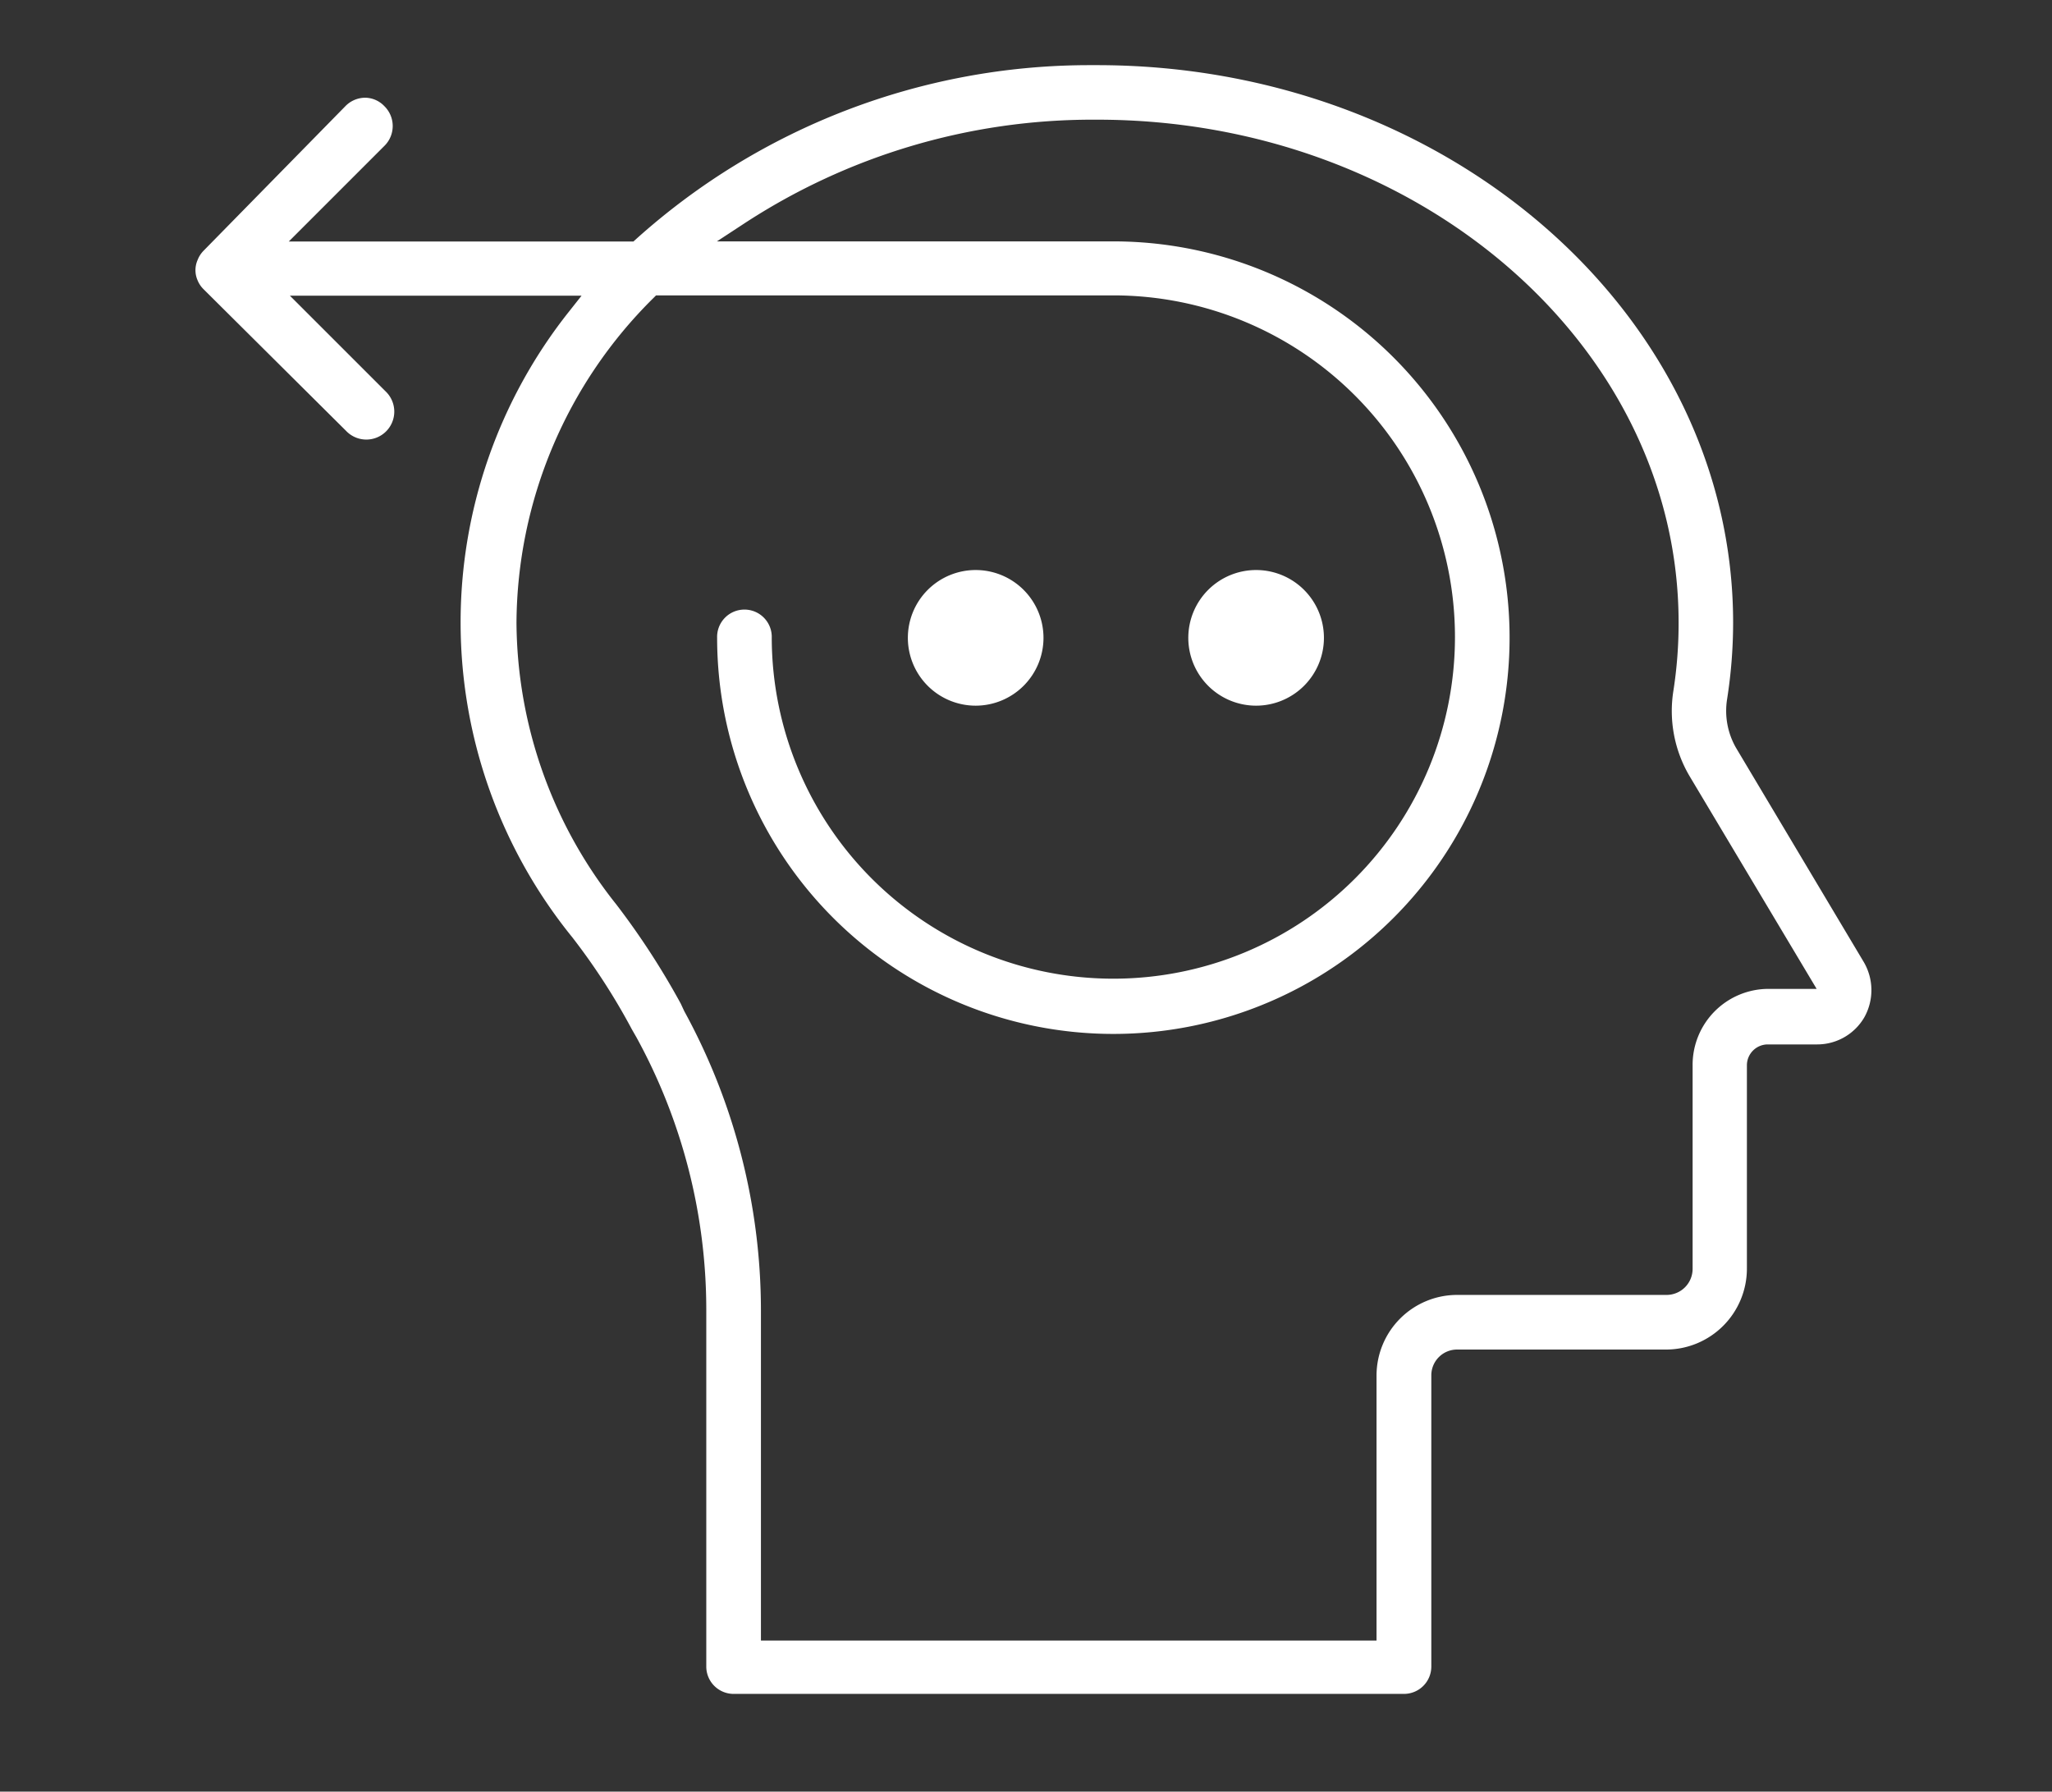
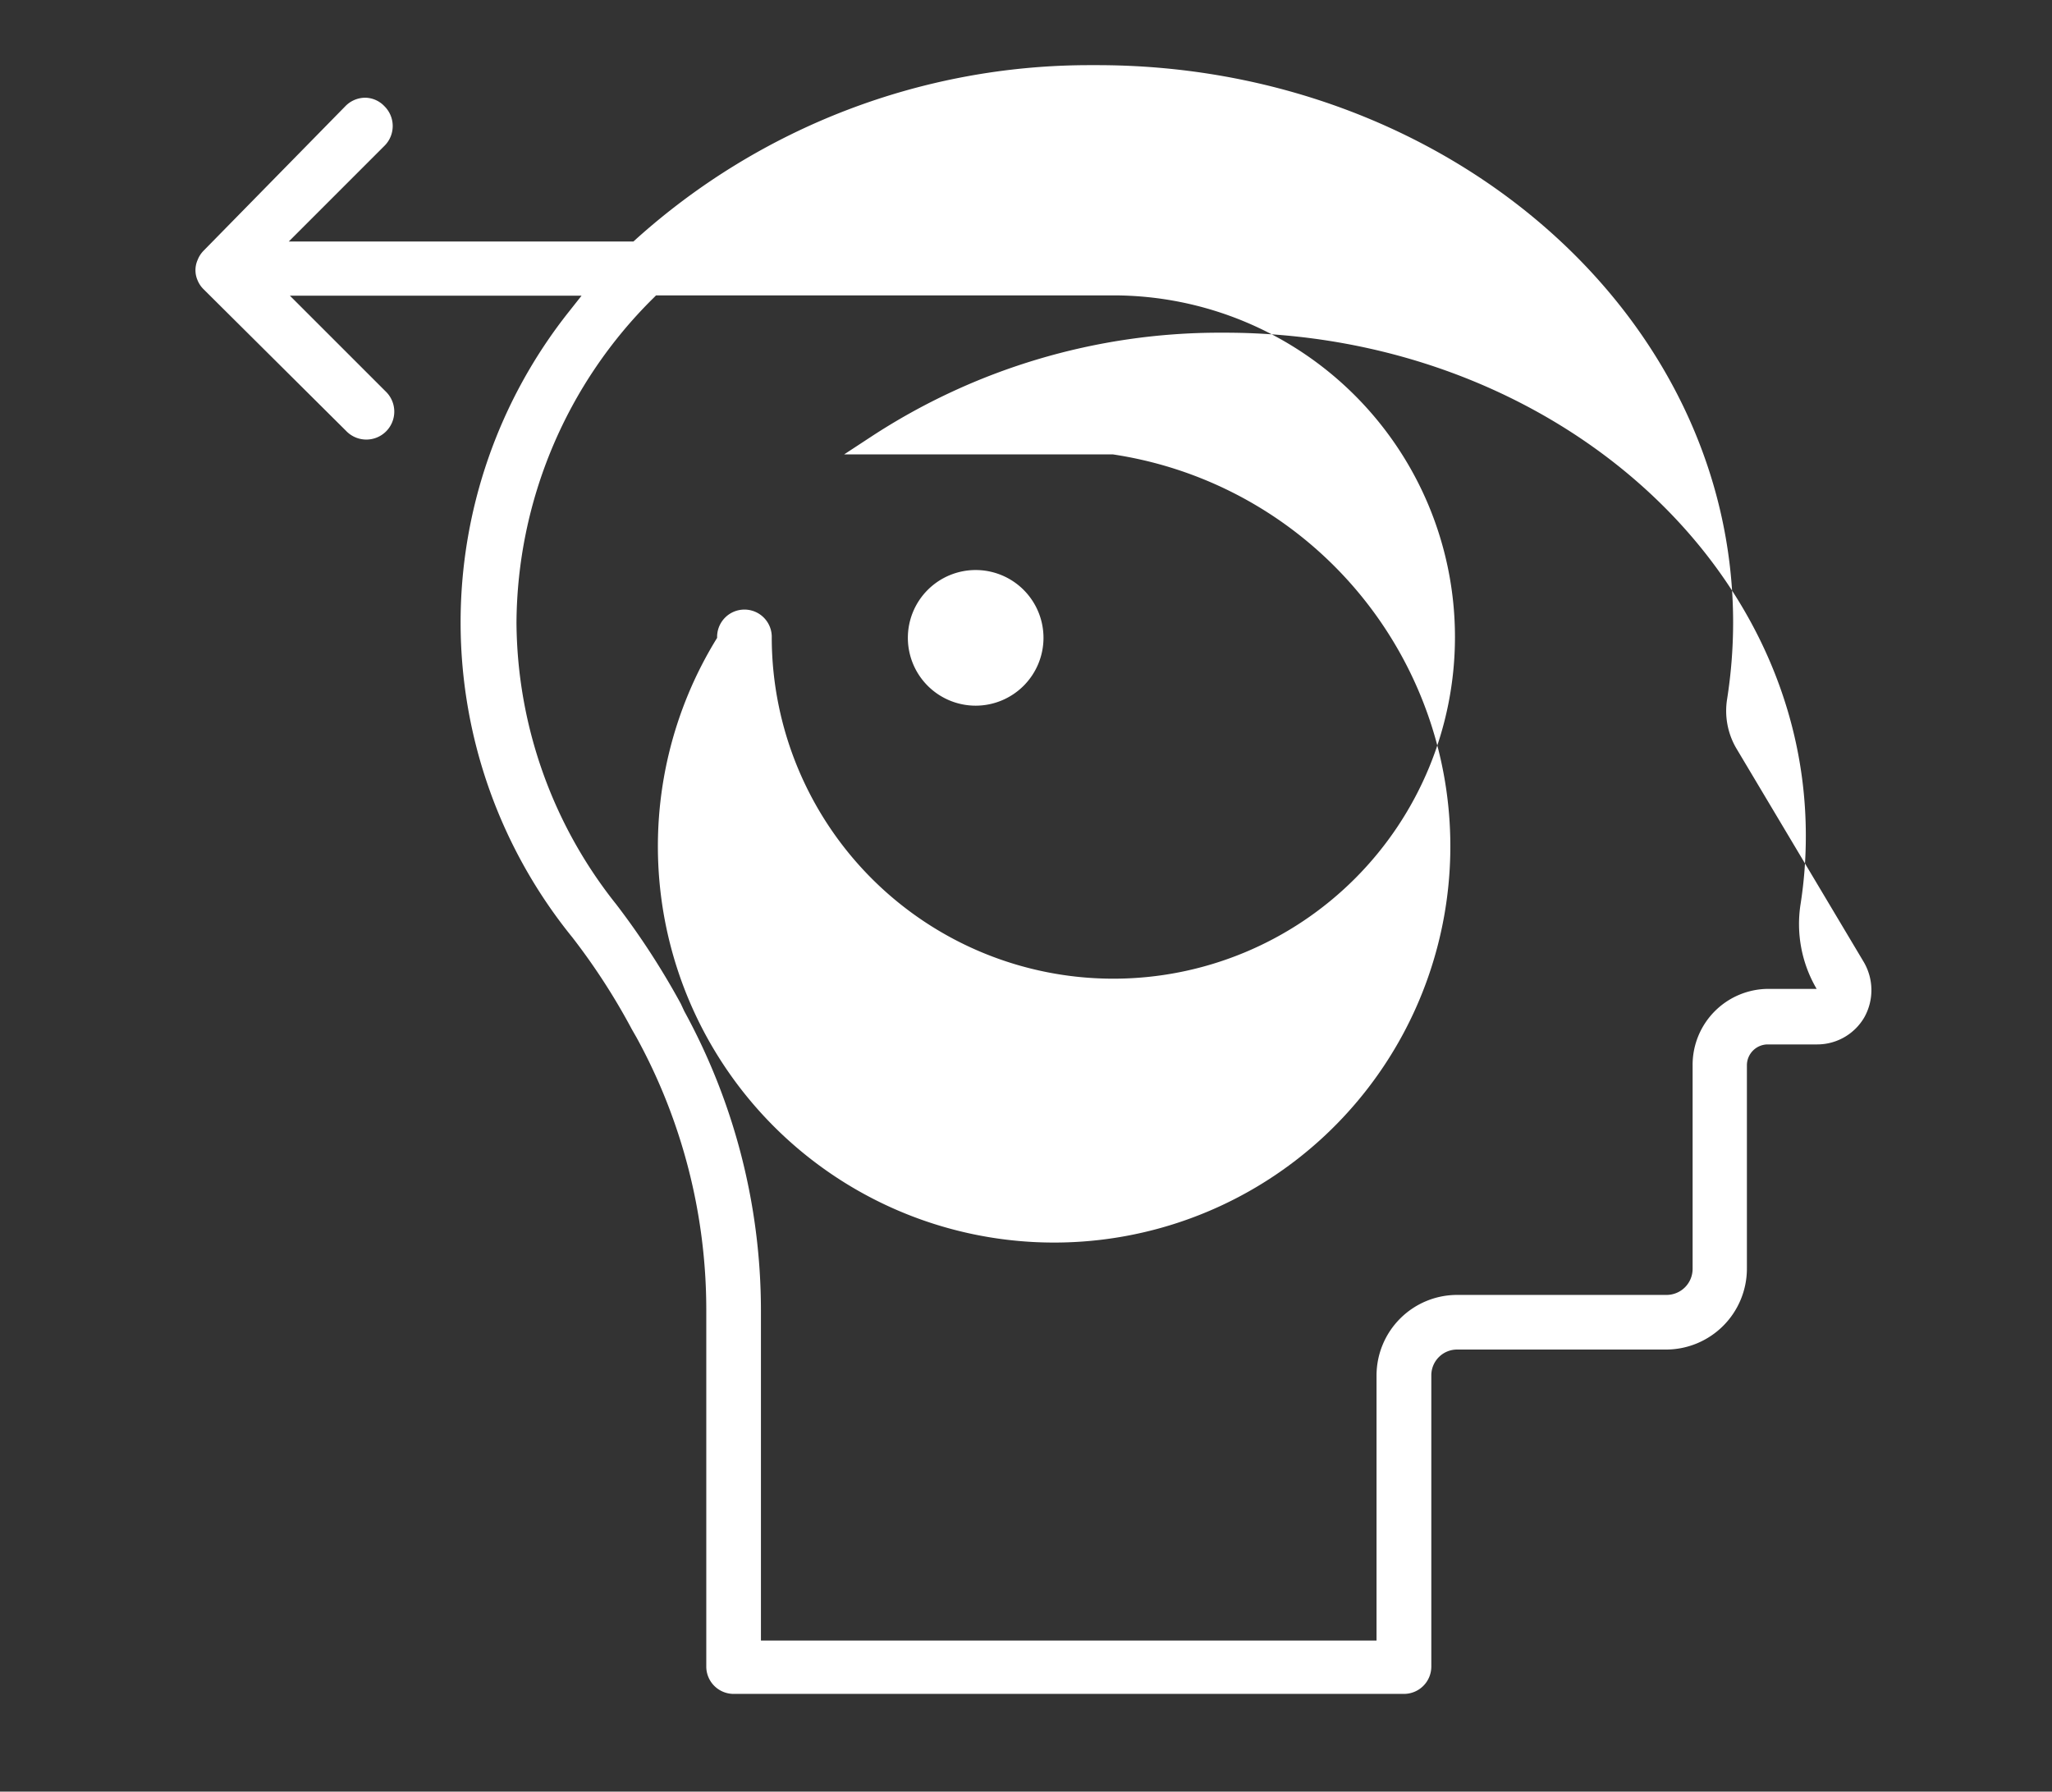
<svg xmlns="http://www.w3.org/2000/svg" width="63" height="55" viewBox="0 0 63 55">
  <rect x="0" y="0" width="63" height="55" fill="#333333" stroke="none" />
  <defs>
    <clipPath id="clip-path">
      <rect id="Rectangle_3067" data-name="Rectangle 3067" width="63" height="55" transform="translate(-23603 -16141)" fill="none" stroke="#707070" stroke-width="1" />
    </clipPath>
    <clipPath id="clip-path-2">
      <rect id="Rectangle_335" data-name="Rectangle 335" width="51.455" height="50" fill="#fff" />
    </clipPath>
  </defs>
  <g id="Mask_Group_131" data-name="Mask Group 131" transform="translate(23603 16141)" clip-path="url(#clip-path)">
    <g id="Group_695" data-name="Group 695" transform="translate(-23597 -16139)">
      <g id="Group_694" data-name="Group 694" clip-path="url(#clip-path-2)">
-         <path id="Path_24654" data-name="Path 24654" d="M16.523,50a.84.84,0,0,1-.839-.839V38.185a17.4,17.4,0,0,0-2.142-8.337L13.4,29.6a19.91,19.91,0,0,0-1.827-2.823,15.342,15.342,0,0,1-.091-19.228l.373-.472H2.9l2.938,2.937a.858.858,0,1,1-1.213,1.213L.247,6.876a.81.81,0,0,1-.18-.269.775.775,0,0,1,0-.626A.839.839,0,0,1,.247,5.7L4.6,1.263A.855.855,0,0,1,5.2,1a.824.824,0,0,1,.6.258.855.855,0,0,1,.006,1.216l-2.94,2.94H13.447l.083-.075A20.824,20.824,0,0,1,27.466,0h.218C38.452,0,47.21,7.679,47.21,17.117a15.257,15.257,0,0,1-.185,2.346,2.281,2.281,0,0,0,.272,1.491l3.921,6.574a1.706,1.706,0,0,1,.021,1.7,1.672,1.672,0,0,1-1.445.834H48.273a.642.642,0,0,0-.64.642v6.244a2.486,2.486,0,0,1-2.475,2.481H38.744a.791.791,0,0,0-.8.788v8.944a.84.84,0,0,1-.839.839ZM14.057,7.153a14.122,14.122,0,0,0-4.2,9.962,14,14,0,0,0,3.064,8.649,23.513,23.513,0,0,1,1.98,3.047l.106.228a19.158,19.158,0,0,1,2.355,9.17V48.363h18.9V40.225a2.476,2.476,0,0,1,2.472-2.473h6.432a.8.8,0,0,0,.8-.8V30.7a2.333,2.333,0,0,1,2.32-2.343h1.488l-3.906-6.539a3.935,3.935,0,0,1-.491-2.617,13.473,13.473,0,0,0,.159-2.089c0-8.513-8.006-15.438-17.847-15.438h-.13a19.528,19.528,0,0,0-10.73,3.2l-.818.536H28.166A12.165,12.165,0,1,1,16.017,17.581a.839.839,0,1,1,1.677,0A10.488,10.488,0,1,0,28.183,7.068H14.142Z" fill="#fff" />
+         <path id="Path_24654" data-name="Path 24654" d="M16.523,50a.84.84,0,0,1-.839-.839V38.185a17.4,17.4,0,0,0-2.142-8.337L13.4,29.6a19.91,19.91,0,0,0-1.827-2.823,15.342,15.342,0,0,1-.091-19.228l.373-.472H2.9l2.938,2.937a.858.858,0,1,1-1.213,1.213L.247,6.876a.81.81,0,0,1-.18-.269.775.775,0,0,1,0-.626A.839.839,0,0,1,.247,5.7L4.6,1.263A.855.855,0,0,1,5.2,1a.824.824,0,0,1,.6.258.855.855,0,0,1,.006,1.216l-2.94,2.94H13.447l.083-.075A20.824,20.824,0,0,1,27.466,0h.218C38.452,0,47.21,7.679,47.21,17.117a15.257,15.257,0,0,1-.185,2.346,2.281,2.281,0,0,0,.272,1.491l3.921,6.574a1.706,1.706,0,0,1,.021,1.7,1.672,1.672,0,0,1-1.445.834H48.273a.642.642,0,0,0-.64.642v6.244a2.486,2.486,0,0,1-2.475,2.481H38.744a.791.791,0,0,0-.8.788v8.944a.84.84,0,0,1-.839.839ZM14.057,7.153a14.122,14.122,0,0,0-4.2,9.962,14,14,0,0,0,3.064,8.649,23.513,23.513,0,0,1,1.98,3.047l.106.228a19.158,19.158,0,0,1,2.355,9.17V48.363h18.9V40.225a2.476,2.476,0,0,1,2.472-2.473h6.432a.8.8,0,0,0,.8-.8V30.7a2.333,2.333,0,0,1,2.32-2.343h1.488a3.935,3.935,0,0,1-.491-2.617,13.473,13.473,0,0,0,.159-2.089c0-8.513-8.006-15.438-17.847-15.438h-.13a19.528,19.528,0,0,0-10.73,3.2l-.818.536H28.166A12.165,12.165,0,1,1,16.017,17.581a.839.839,0,1,1,1.677,0A10.488,10.488,0,1,0,28.183,7.068H14.142Z" fill="#fff" />
        <path id="Path_24655" data-name="Path 24655" d="M23.954,19.663a2.082,2.082,0,1,1,2.083-2.081,2.084,2.084,0,0,1-2.083,2.081" fill="#fff" />
-         <path id="Path_24656" data-name="Path 24656" d="M32.564,19.663a2.082,2.082,0,1,1,2.083-2.081,2.084,2.084,0,0,1-2.083,2.081" fill="#fff" />
      </g>
    </g>
  </g>
</svg>